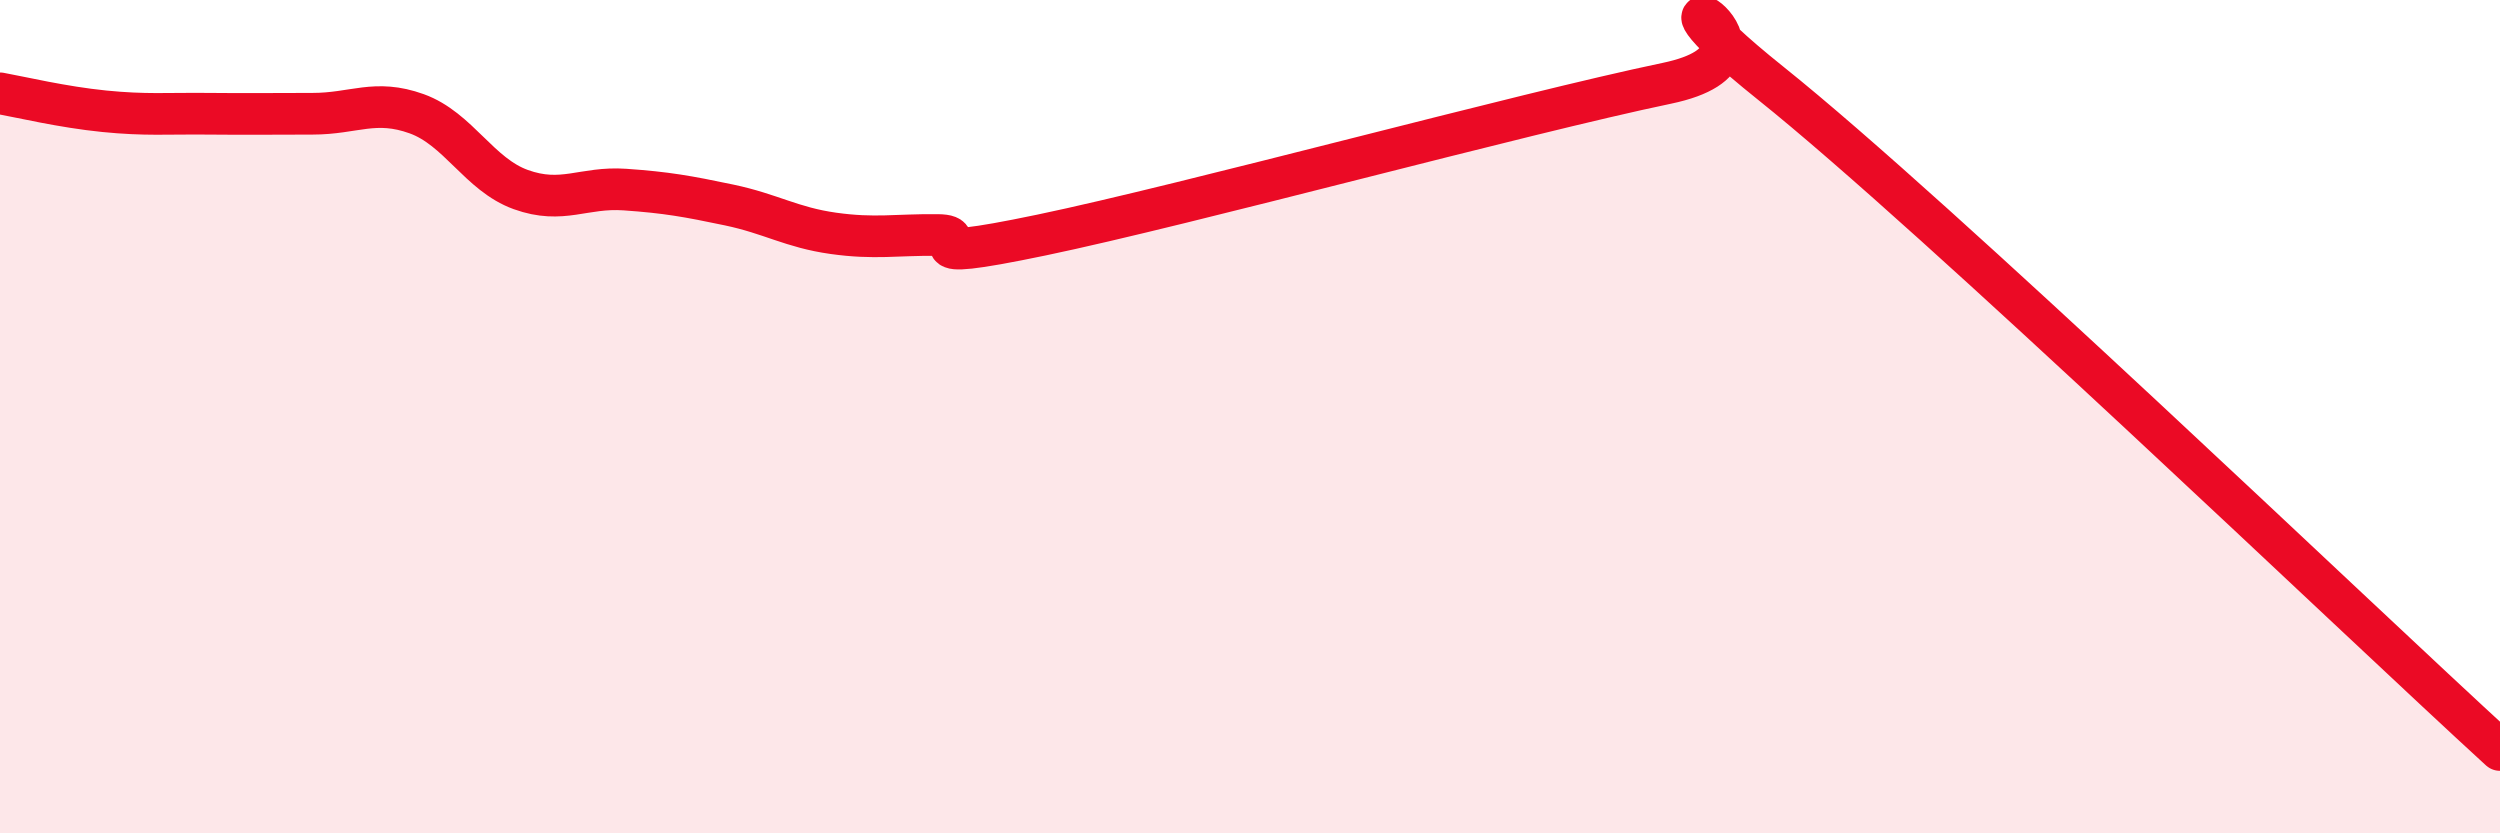
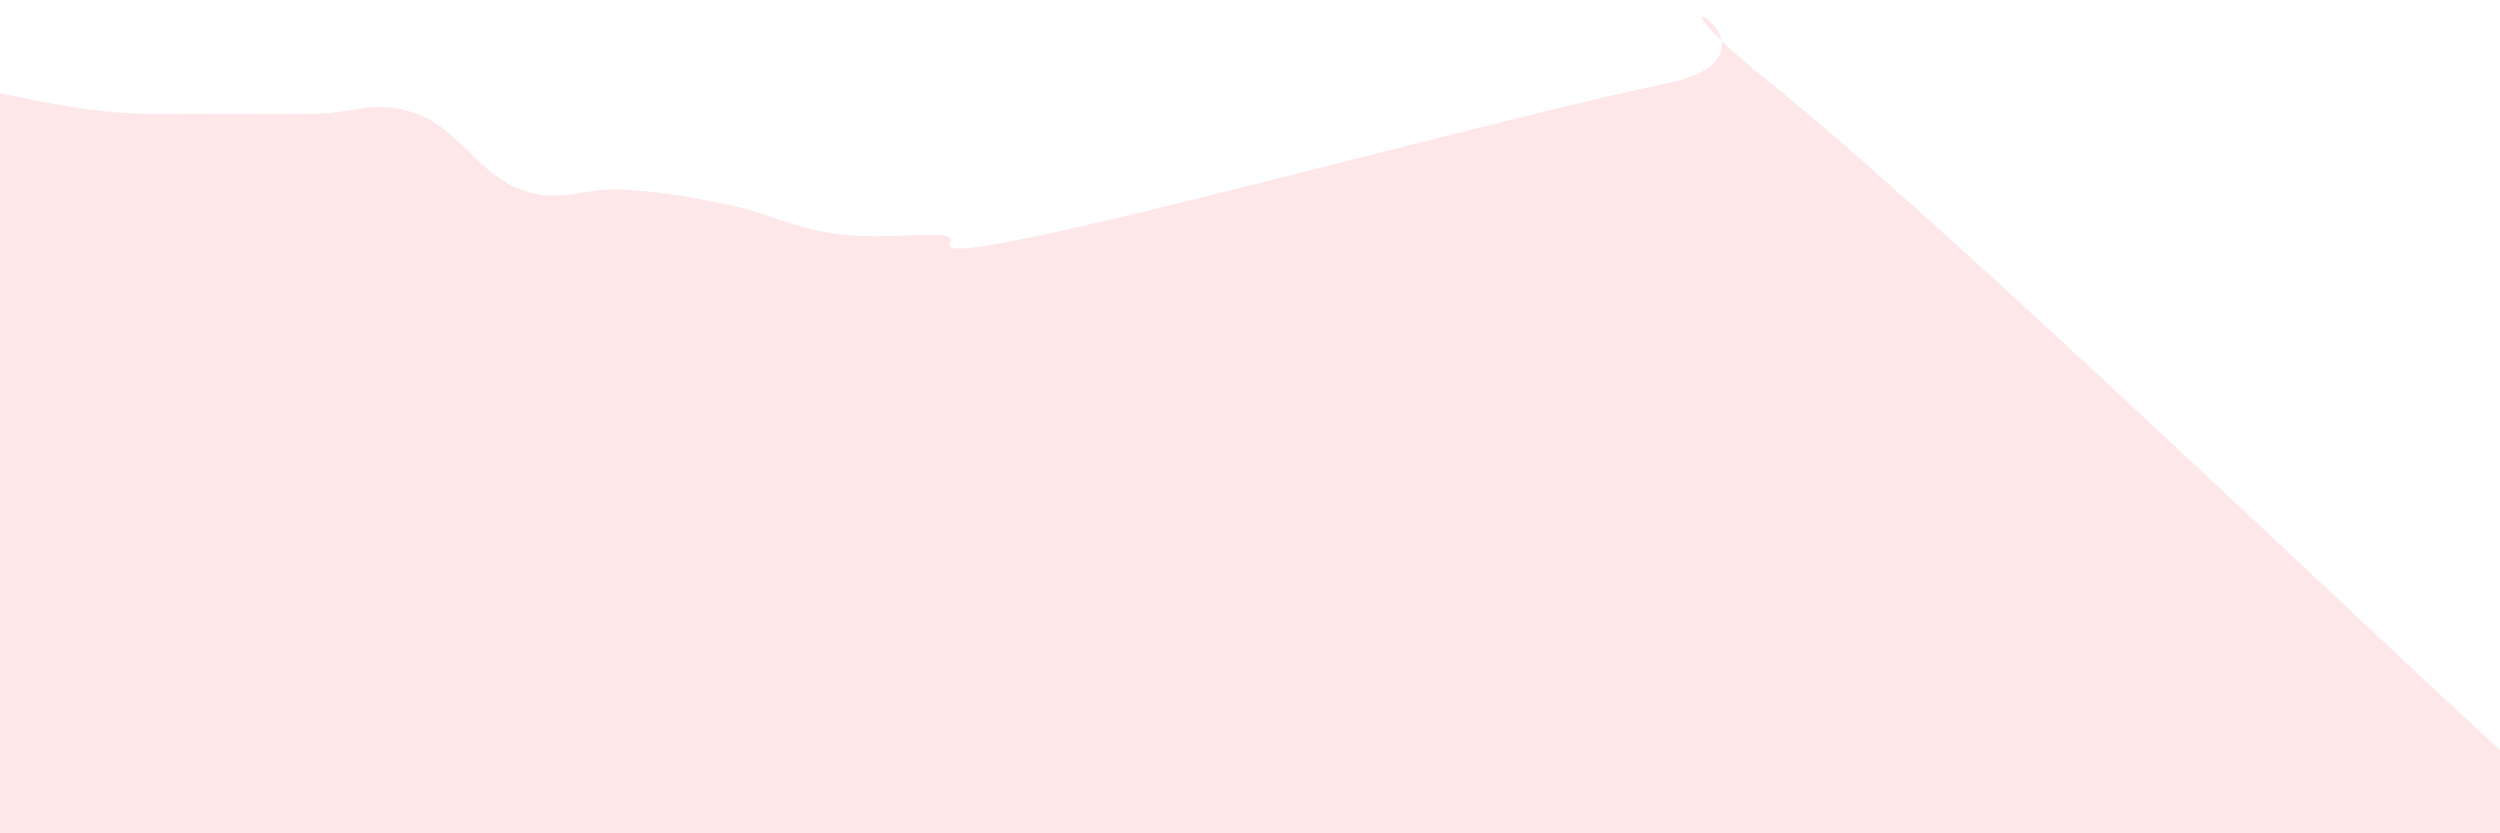
<svg xmlns="http://www.w3.org/2000/svg" width="60" height="20" viewBox="0 0 60 20">
  <path d="M 0,2.24 C 0.5,2.33 1.5,2.57 2.5,2.67 C 3.5,2.77 4,2.72 5,2.73 C 6,2.74 6.5,2.73 7.5,2.73 C 8.5,2.73 9,2.37 10,2.73 C 11,3.09 11.5,4.19 12.5,4.55 C 13.5,4.91 14,4.48 15,4.55 C 16,4.62 16.5,4.71 17.5,4.92 C 18.5,5.13 19,5.46 20,5.6 C 21,5.74 21.5,5.63 22.5,5.64 C 23.5,5.65 21.5,6.37 25,5.64 C 28.5,4.91 36.5,2.73 40,2 C 43.5,1.27 38.5,-1.2 42.5,2 C 46.5,5.2 56.5,14.8 60,18L60 20L0 20Z" fill="#EB0A25" opacity="0.1" stroke-linecap="round" stroke-linejoin="round" />
-   <path d="M 0,2.24 C 0.5,2.33 1.5,2.57 2.5,2.67 C 3.5,2.77 4,2.72 5,2.73 C 6,2.74 6.5,2.73 7.5,2.73 C 8.5,2.73 9,2.37 10,2.73 C 11,3.09 11.5,4.19 12.5,4.55 C 13.5,4.91 14,4.48 15,4.55 C 16,4.62 16.5,4.71 17.5,4.92 C 18.5,5.13 19,5.46 20,5.6 C 21,5.74 21.5,5.63 22.5,5.64 C 23.5,5.65 21.5,6.37 25,5.64 C 28.5,4.91 36.5,2.73 40,2 C 43.5,1.27 38.5,-1.2 42.5,2 C 46.5,5.2 56.5,14.8 60,18" stroke="#EB0A25" stroke-width="1" fill="none" stroke-linecap="round" stroke-linejoin="round" />
</svg>